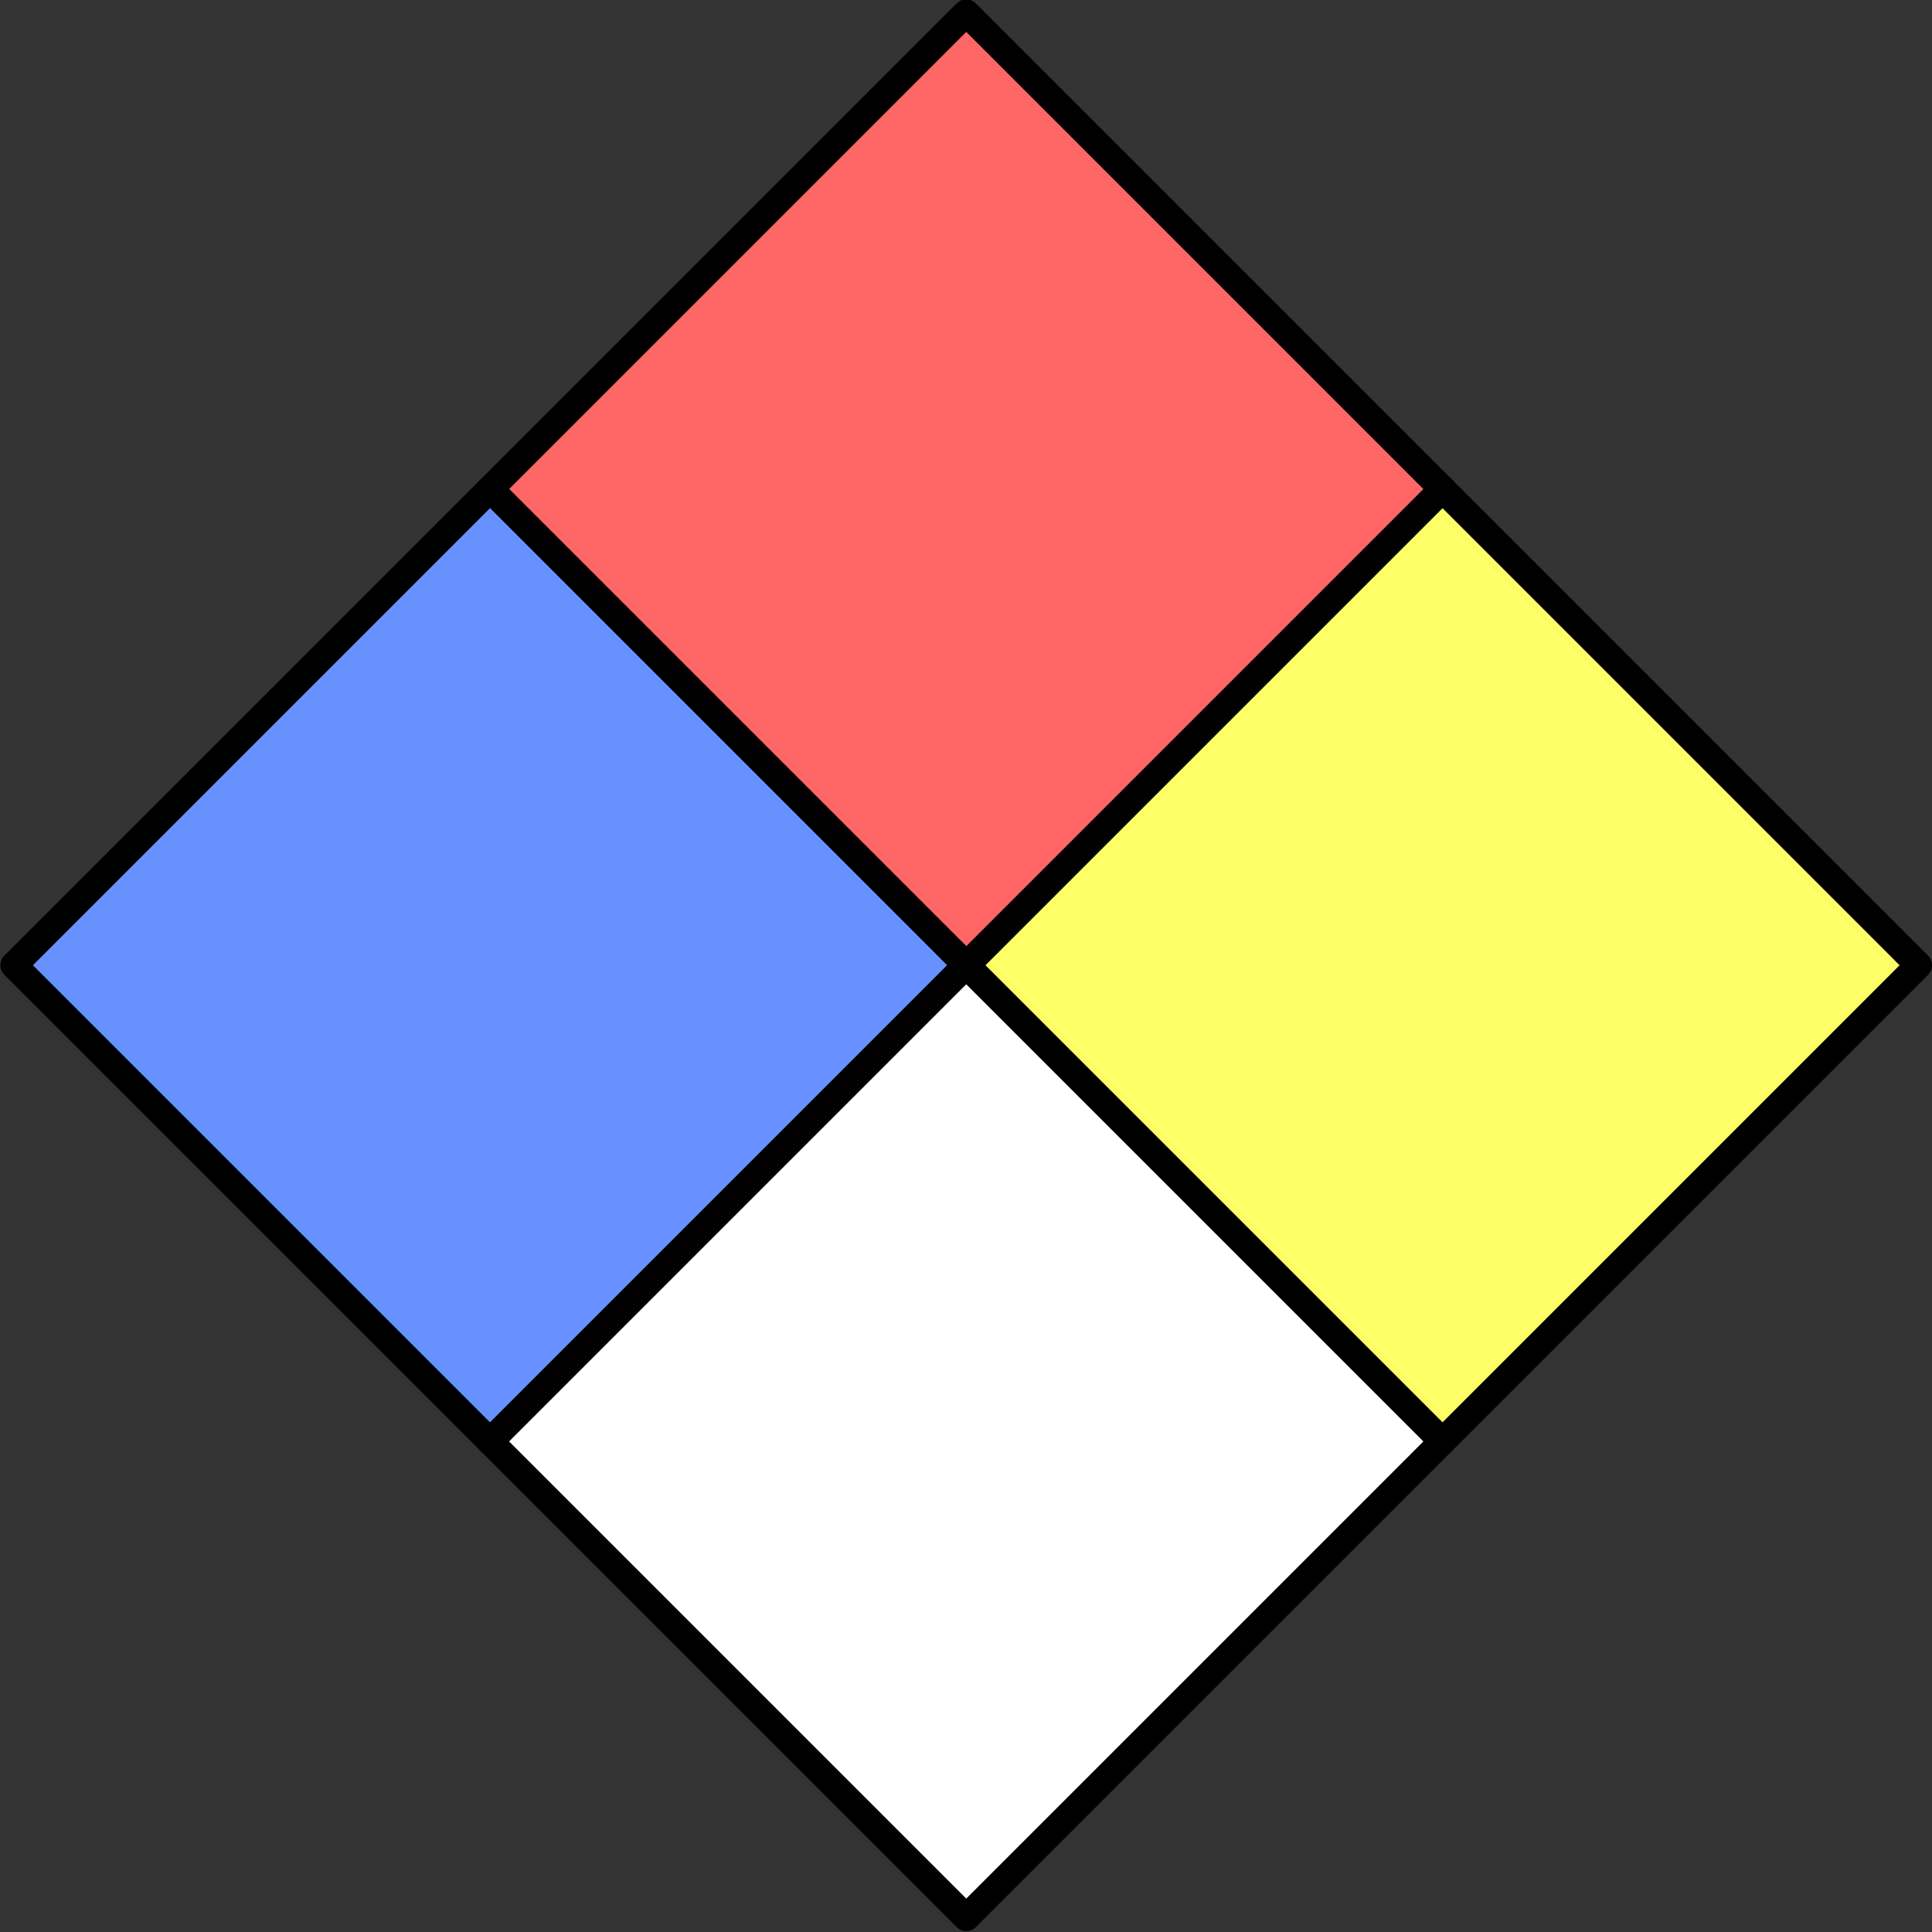
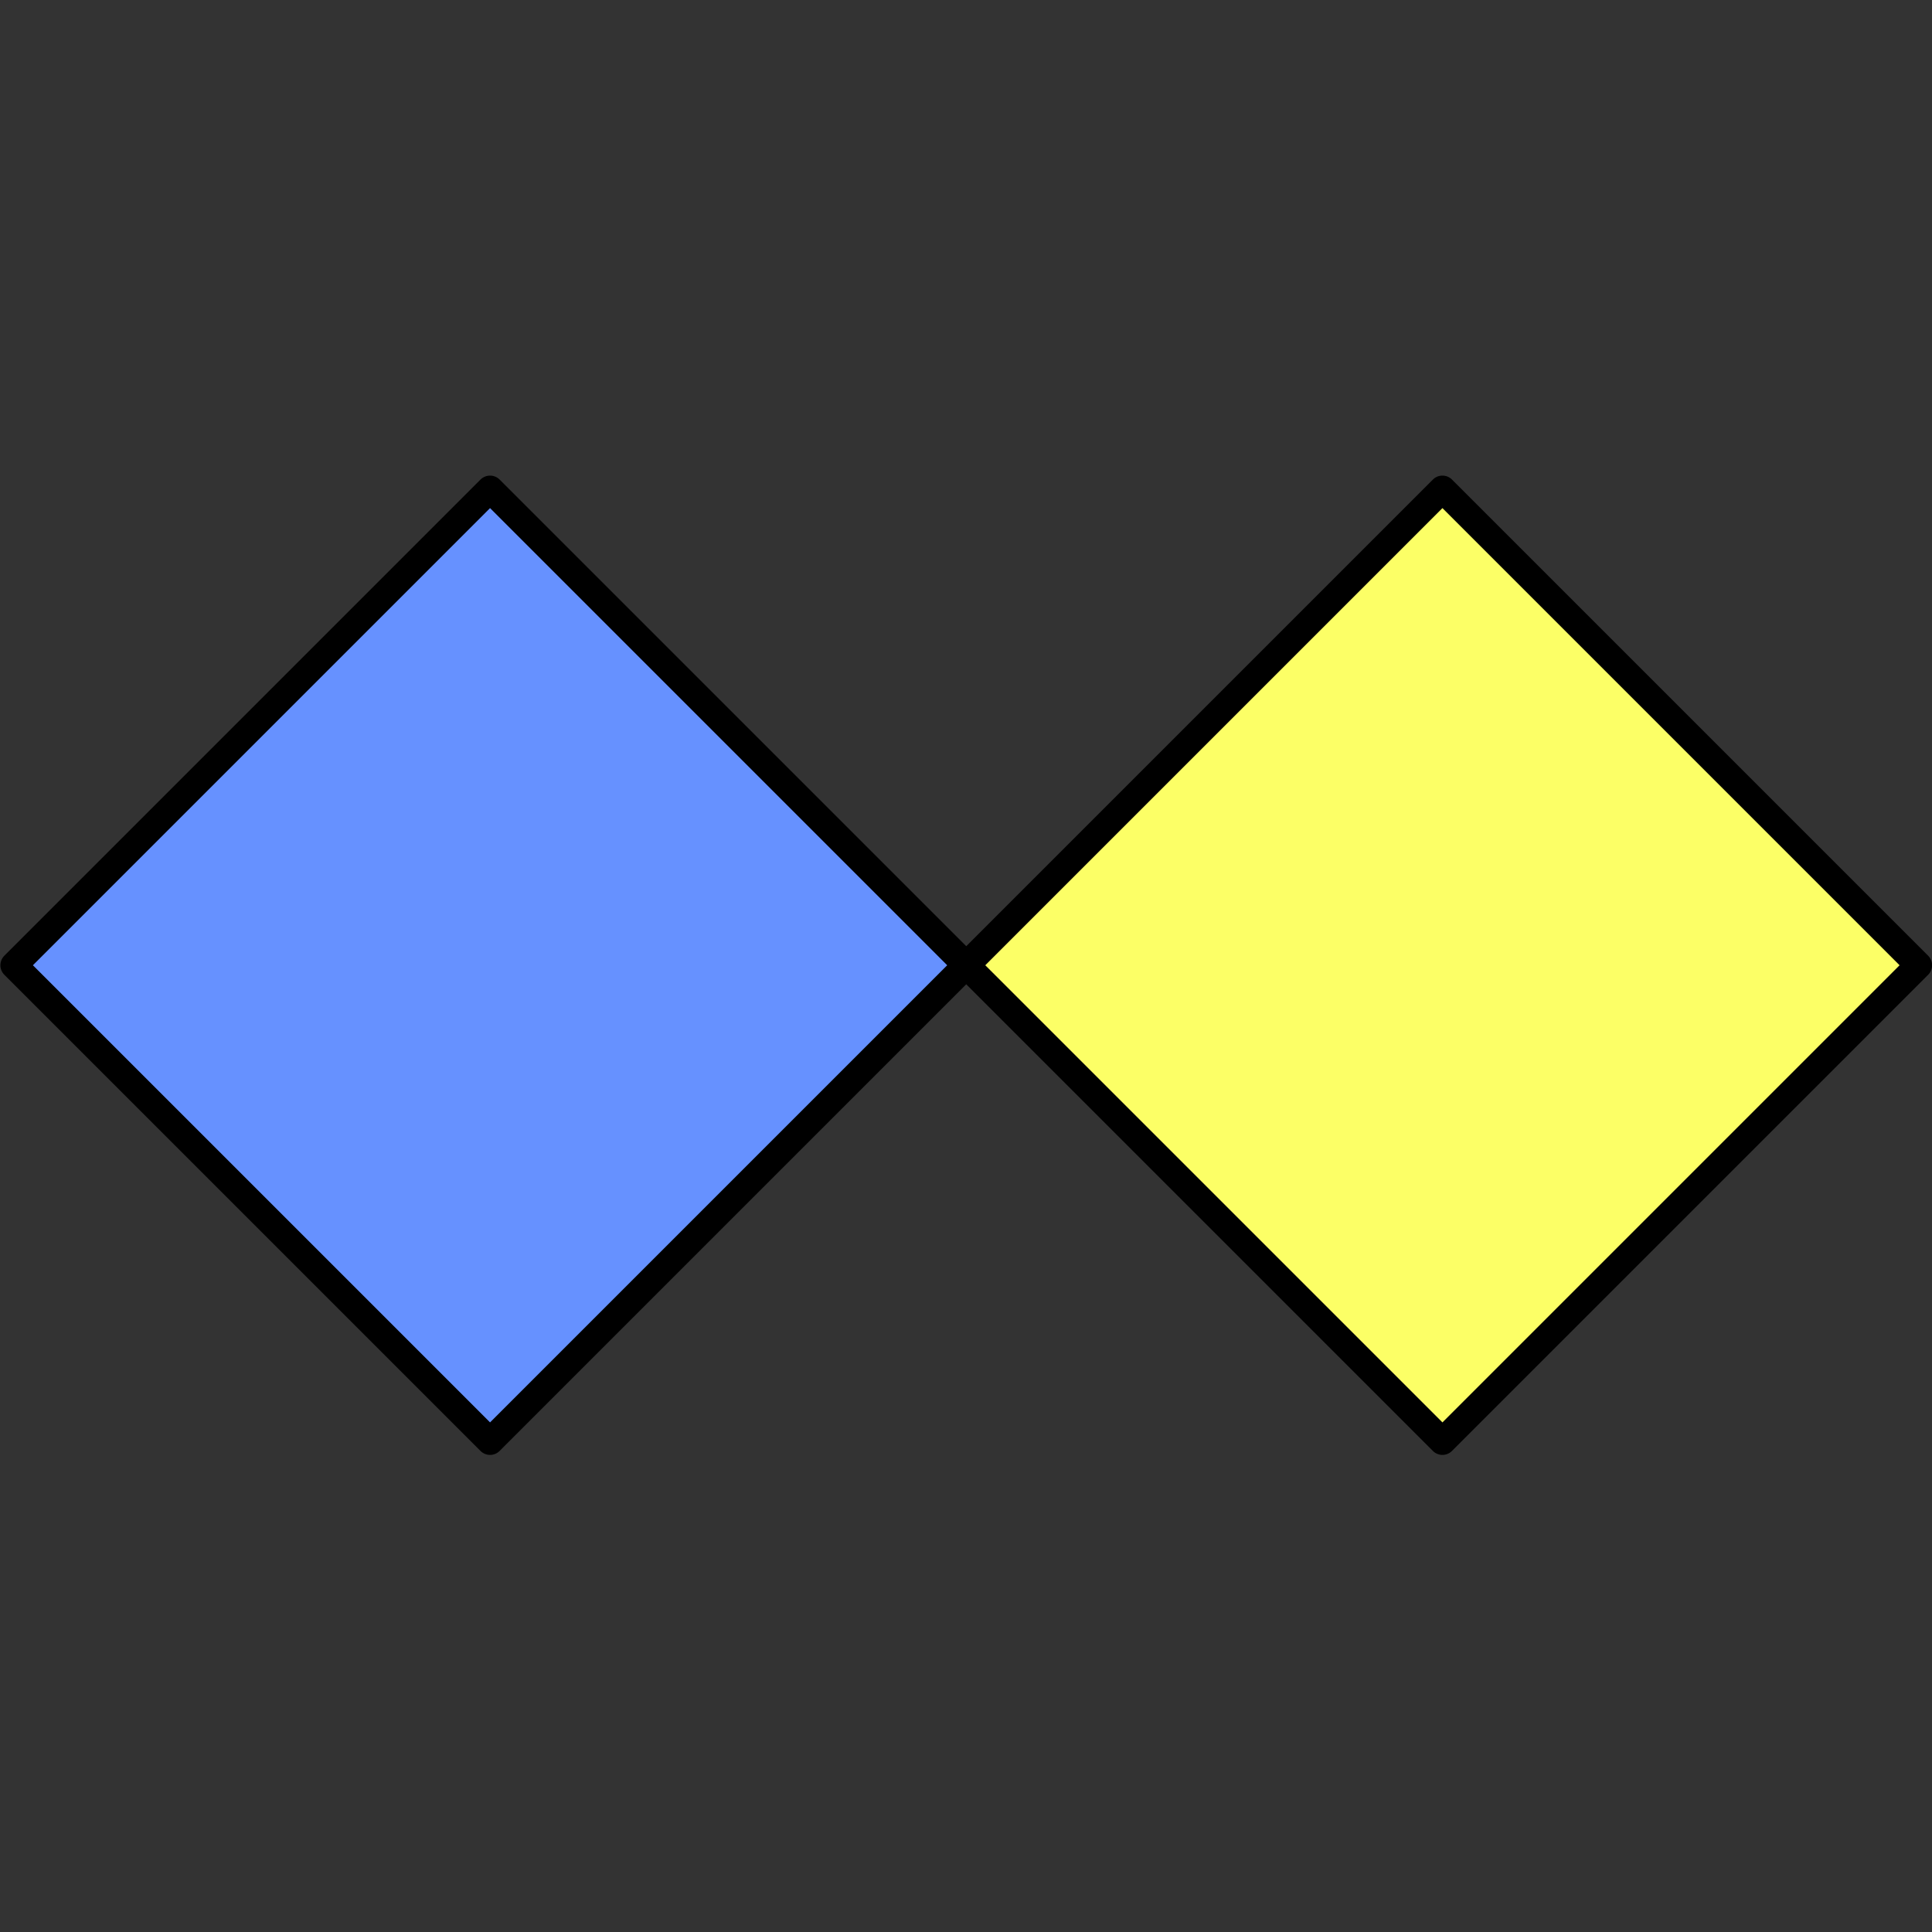
<svg xmlns="http://www.w3.org/2000/svg" height="161.91mm" width="161.91mm" version="1.1" viewBox="0 0 573.685 573.685">
  <rect x="0" y="0" width="573.685" height="573.685" fill="#333333" stroke="none" />
  <g transform="translate(-52.551 -424.87)">
    <g stroke-linejoin="round" transform="matrix(1.414 1.414 -1.414 1.414 865.94 -774.78)" stroke="#000" stroke-width="4">
      <path d="m611.72-439.39h100v100h-100z" transform="rotate(90)" fill="#fcff66" />
-       <path d="m611.72-339.39h100v100h-100z" transform="rotate(90)" fill="#f66" />
      <path d="m711.72-339.39h100v100h-100z" transform="rotate(90)" fill="#6691ff" />
-       <path d="m711.72-439.39h100v100h-100z" transform="rotate(90)" fill="#fff" />
    </g>
  </g>
</svg>